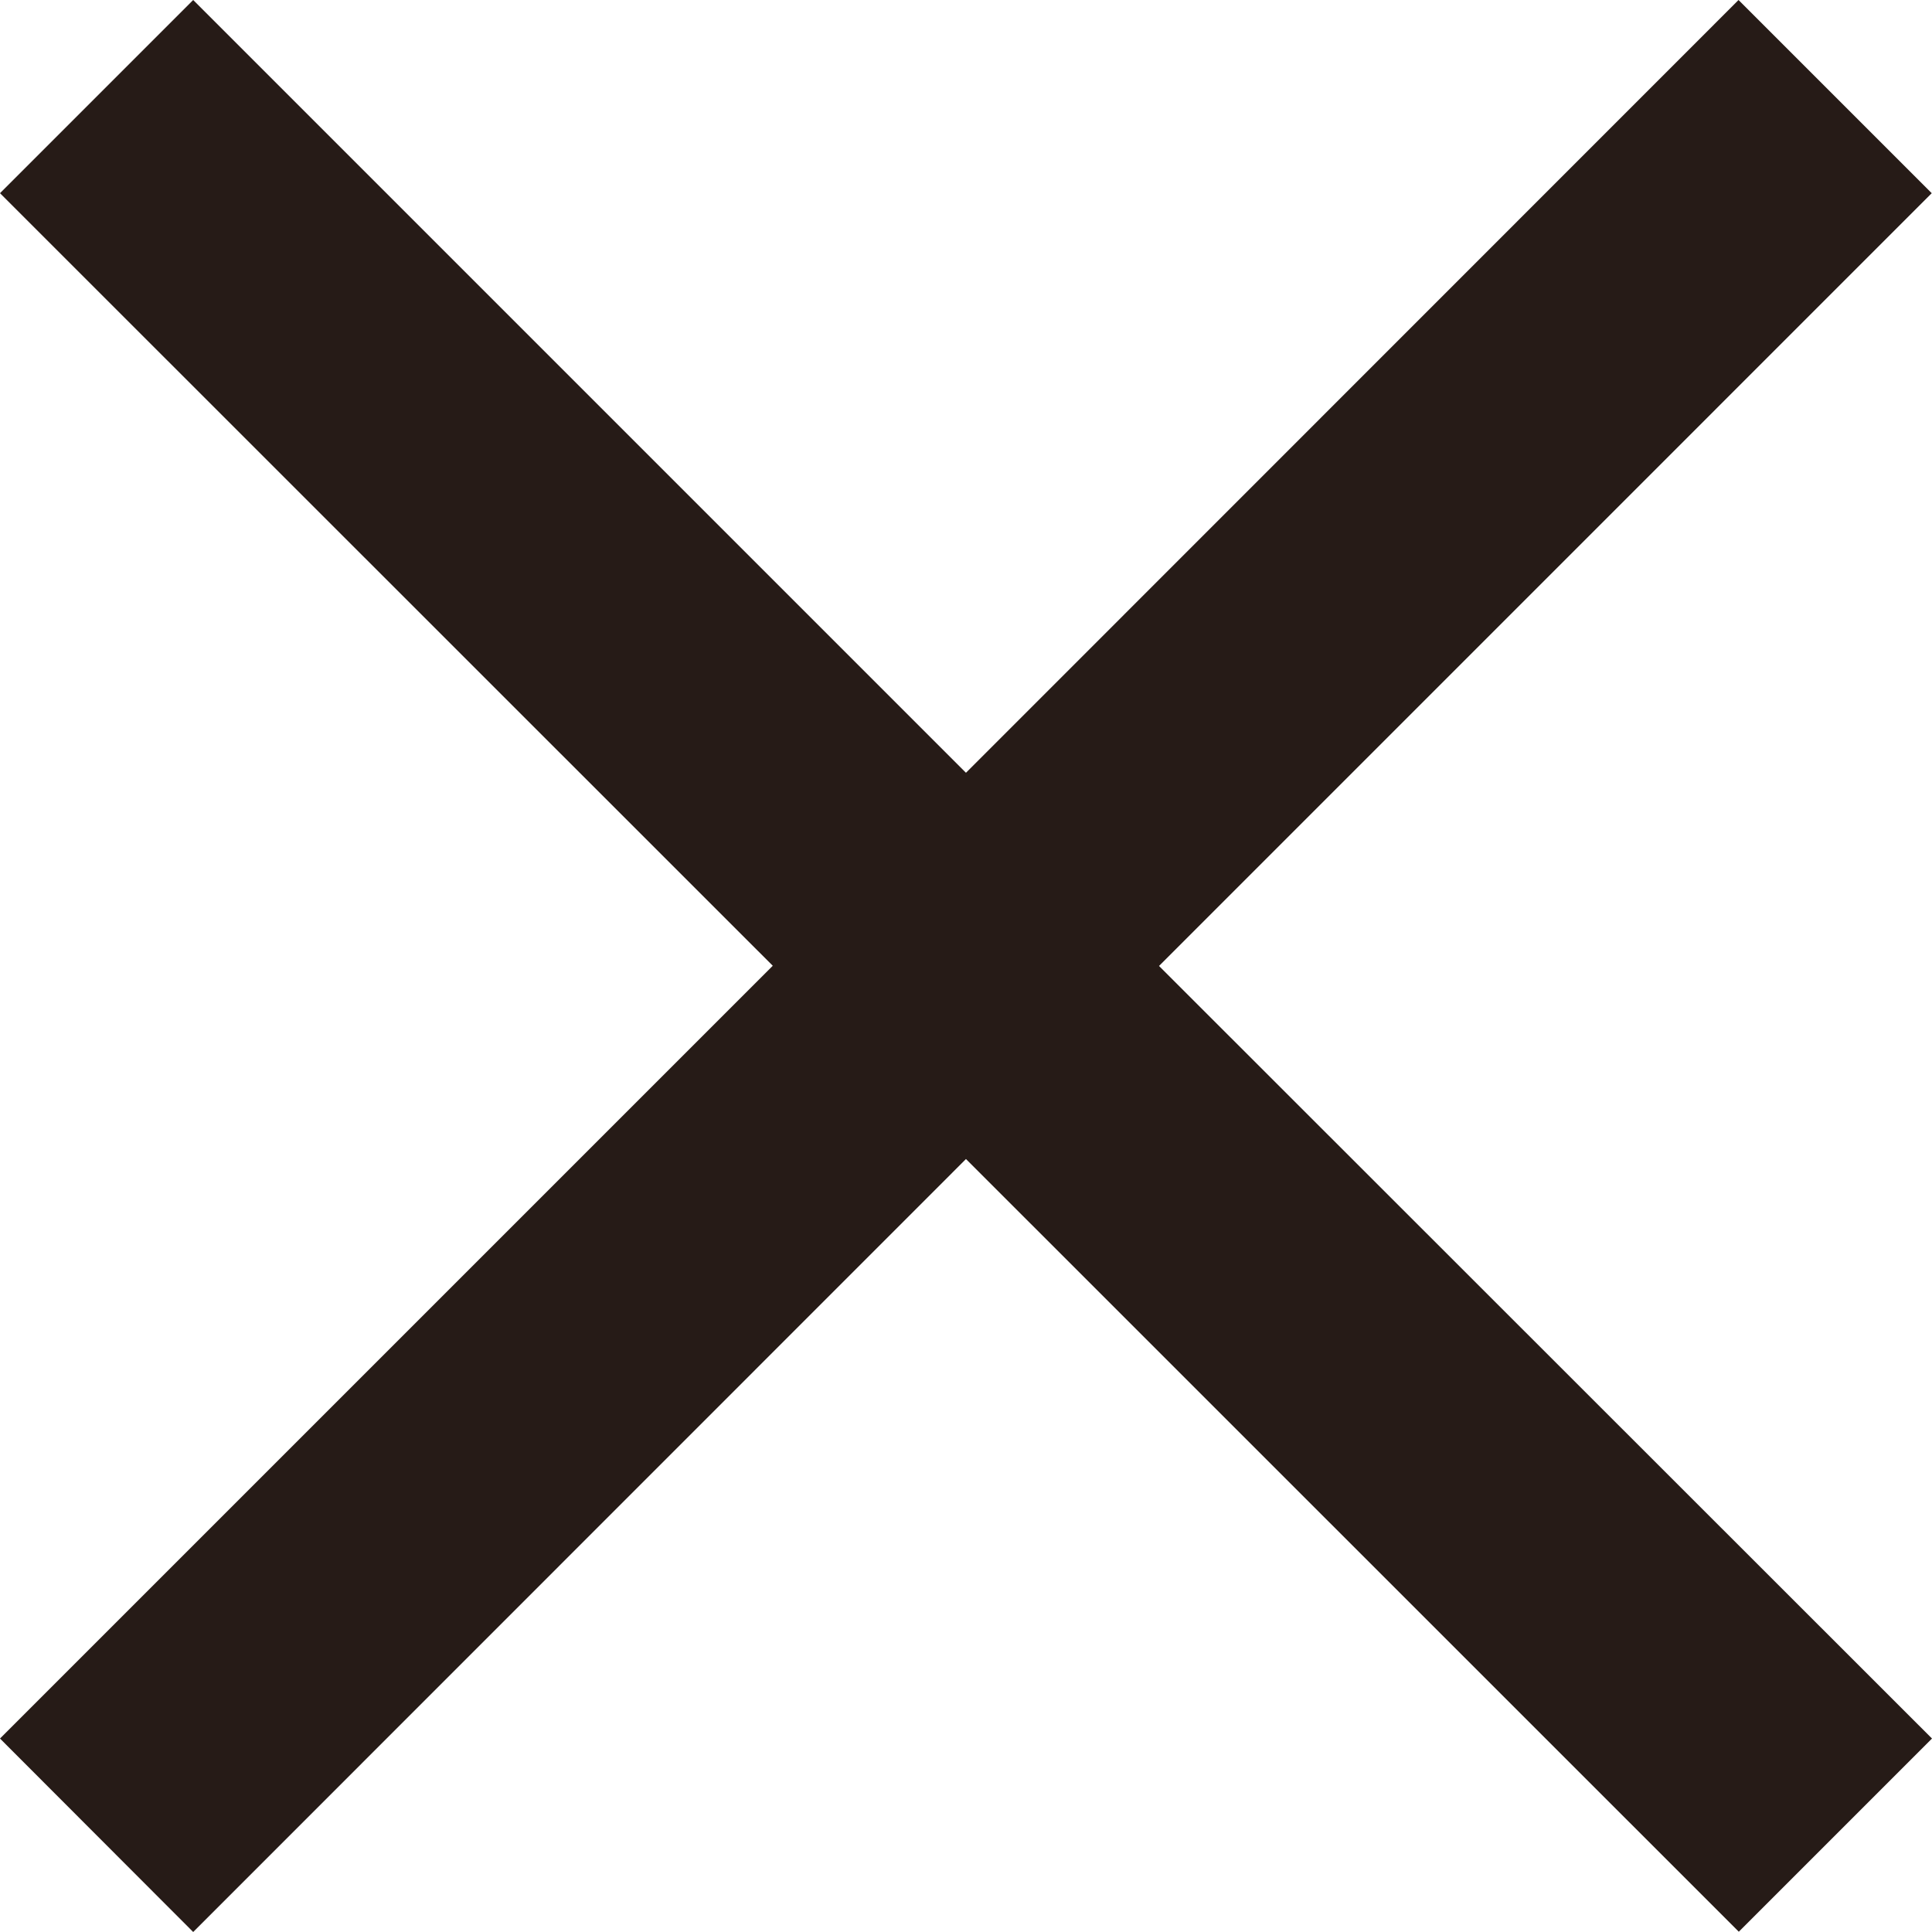
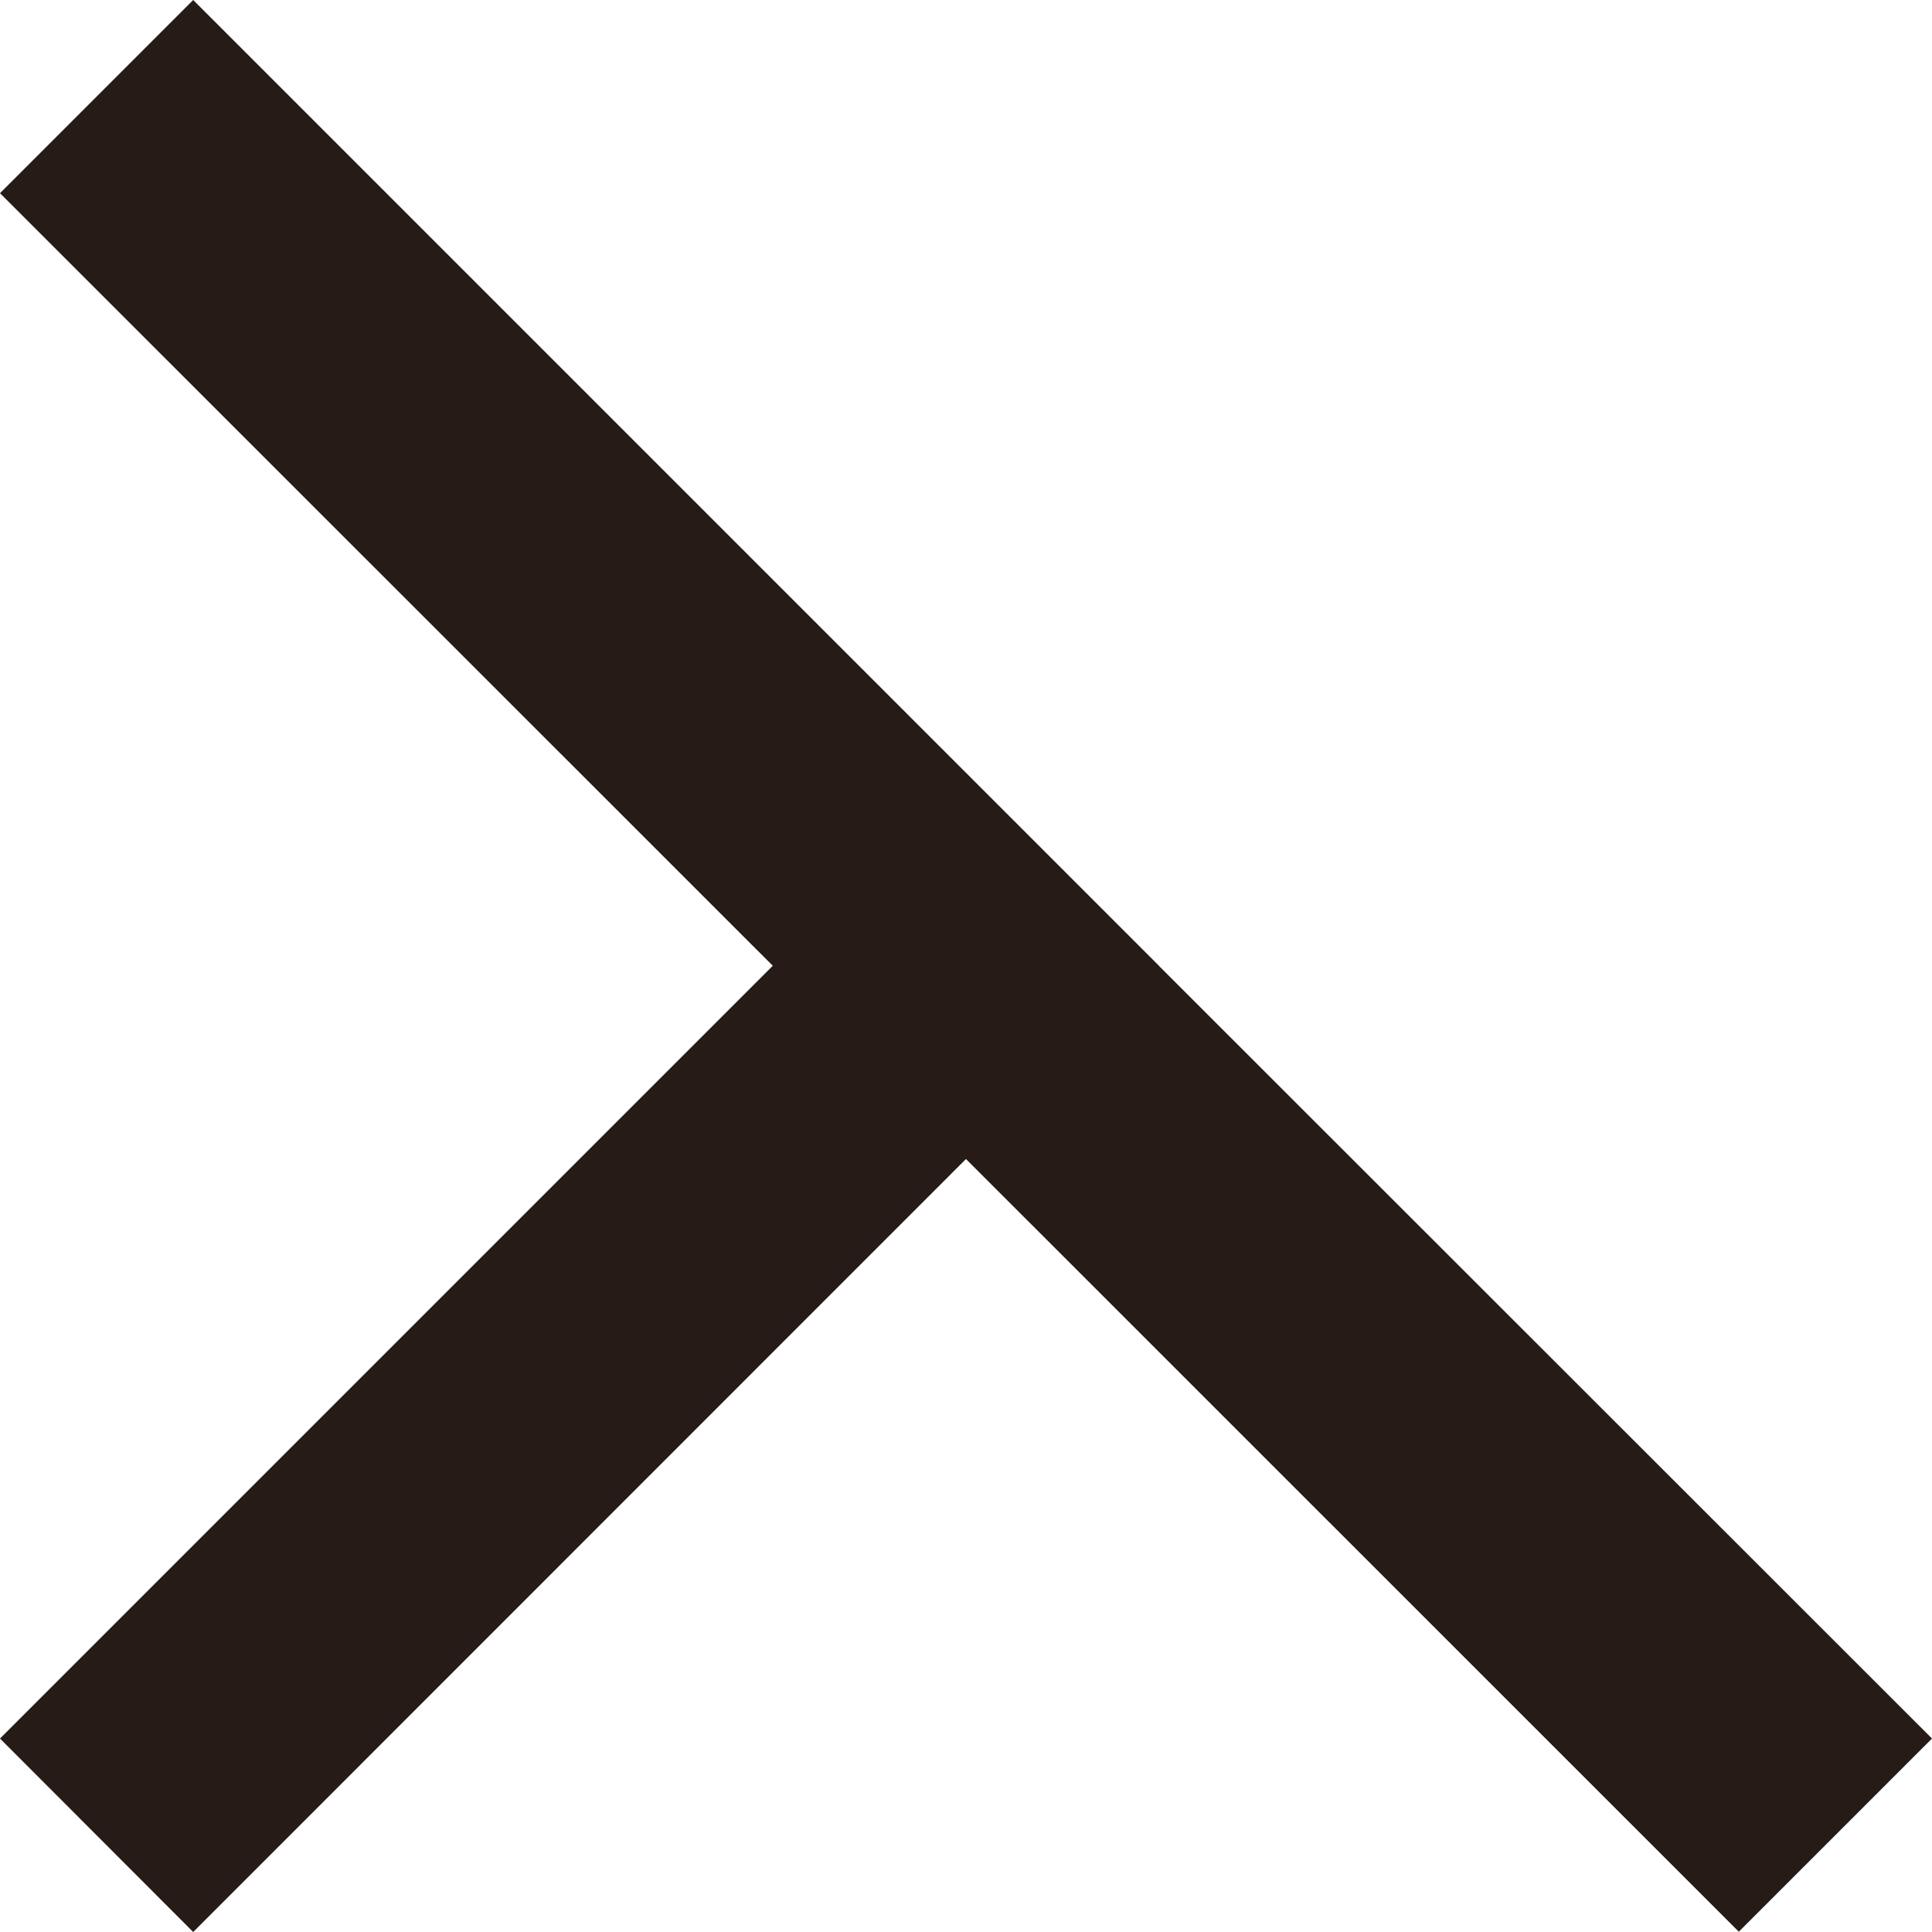
<svg xmlns="http://www.w3.org/2000/svg" width="28.671" height="28.671" viewBox="0 0 28.671 28.671">
-   <path id="close_24dp_5F6368_FILL0_wght400_GRAD0_opsz24" d="M202.867-731.329,200-734.2l11.468-11.468L200-757.133,202.867-760l11.468,11.468L225.8-760l2.867,2.867L217.2-745.665,228.671-734.2l-2.867,2.867L214.335-742.8Z" transform="translate(-200 760)" fill="#261b17" />
+   <path id="close_24dp_5F6368_FILL0_wght400_GRAD0_opsz24" d="M202.867-731.329,200-734.2l11.468-11.468L200-757.133,202.867-760l11.468,11.468l2.867,2.867L217.2-745.665,228.671-734.2l-2.867,2.867L214.335-742.8Z" transform="translate(-200 760)" fill="#261b17" />
</svg>